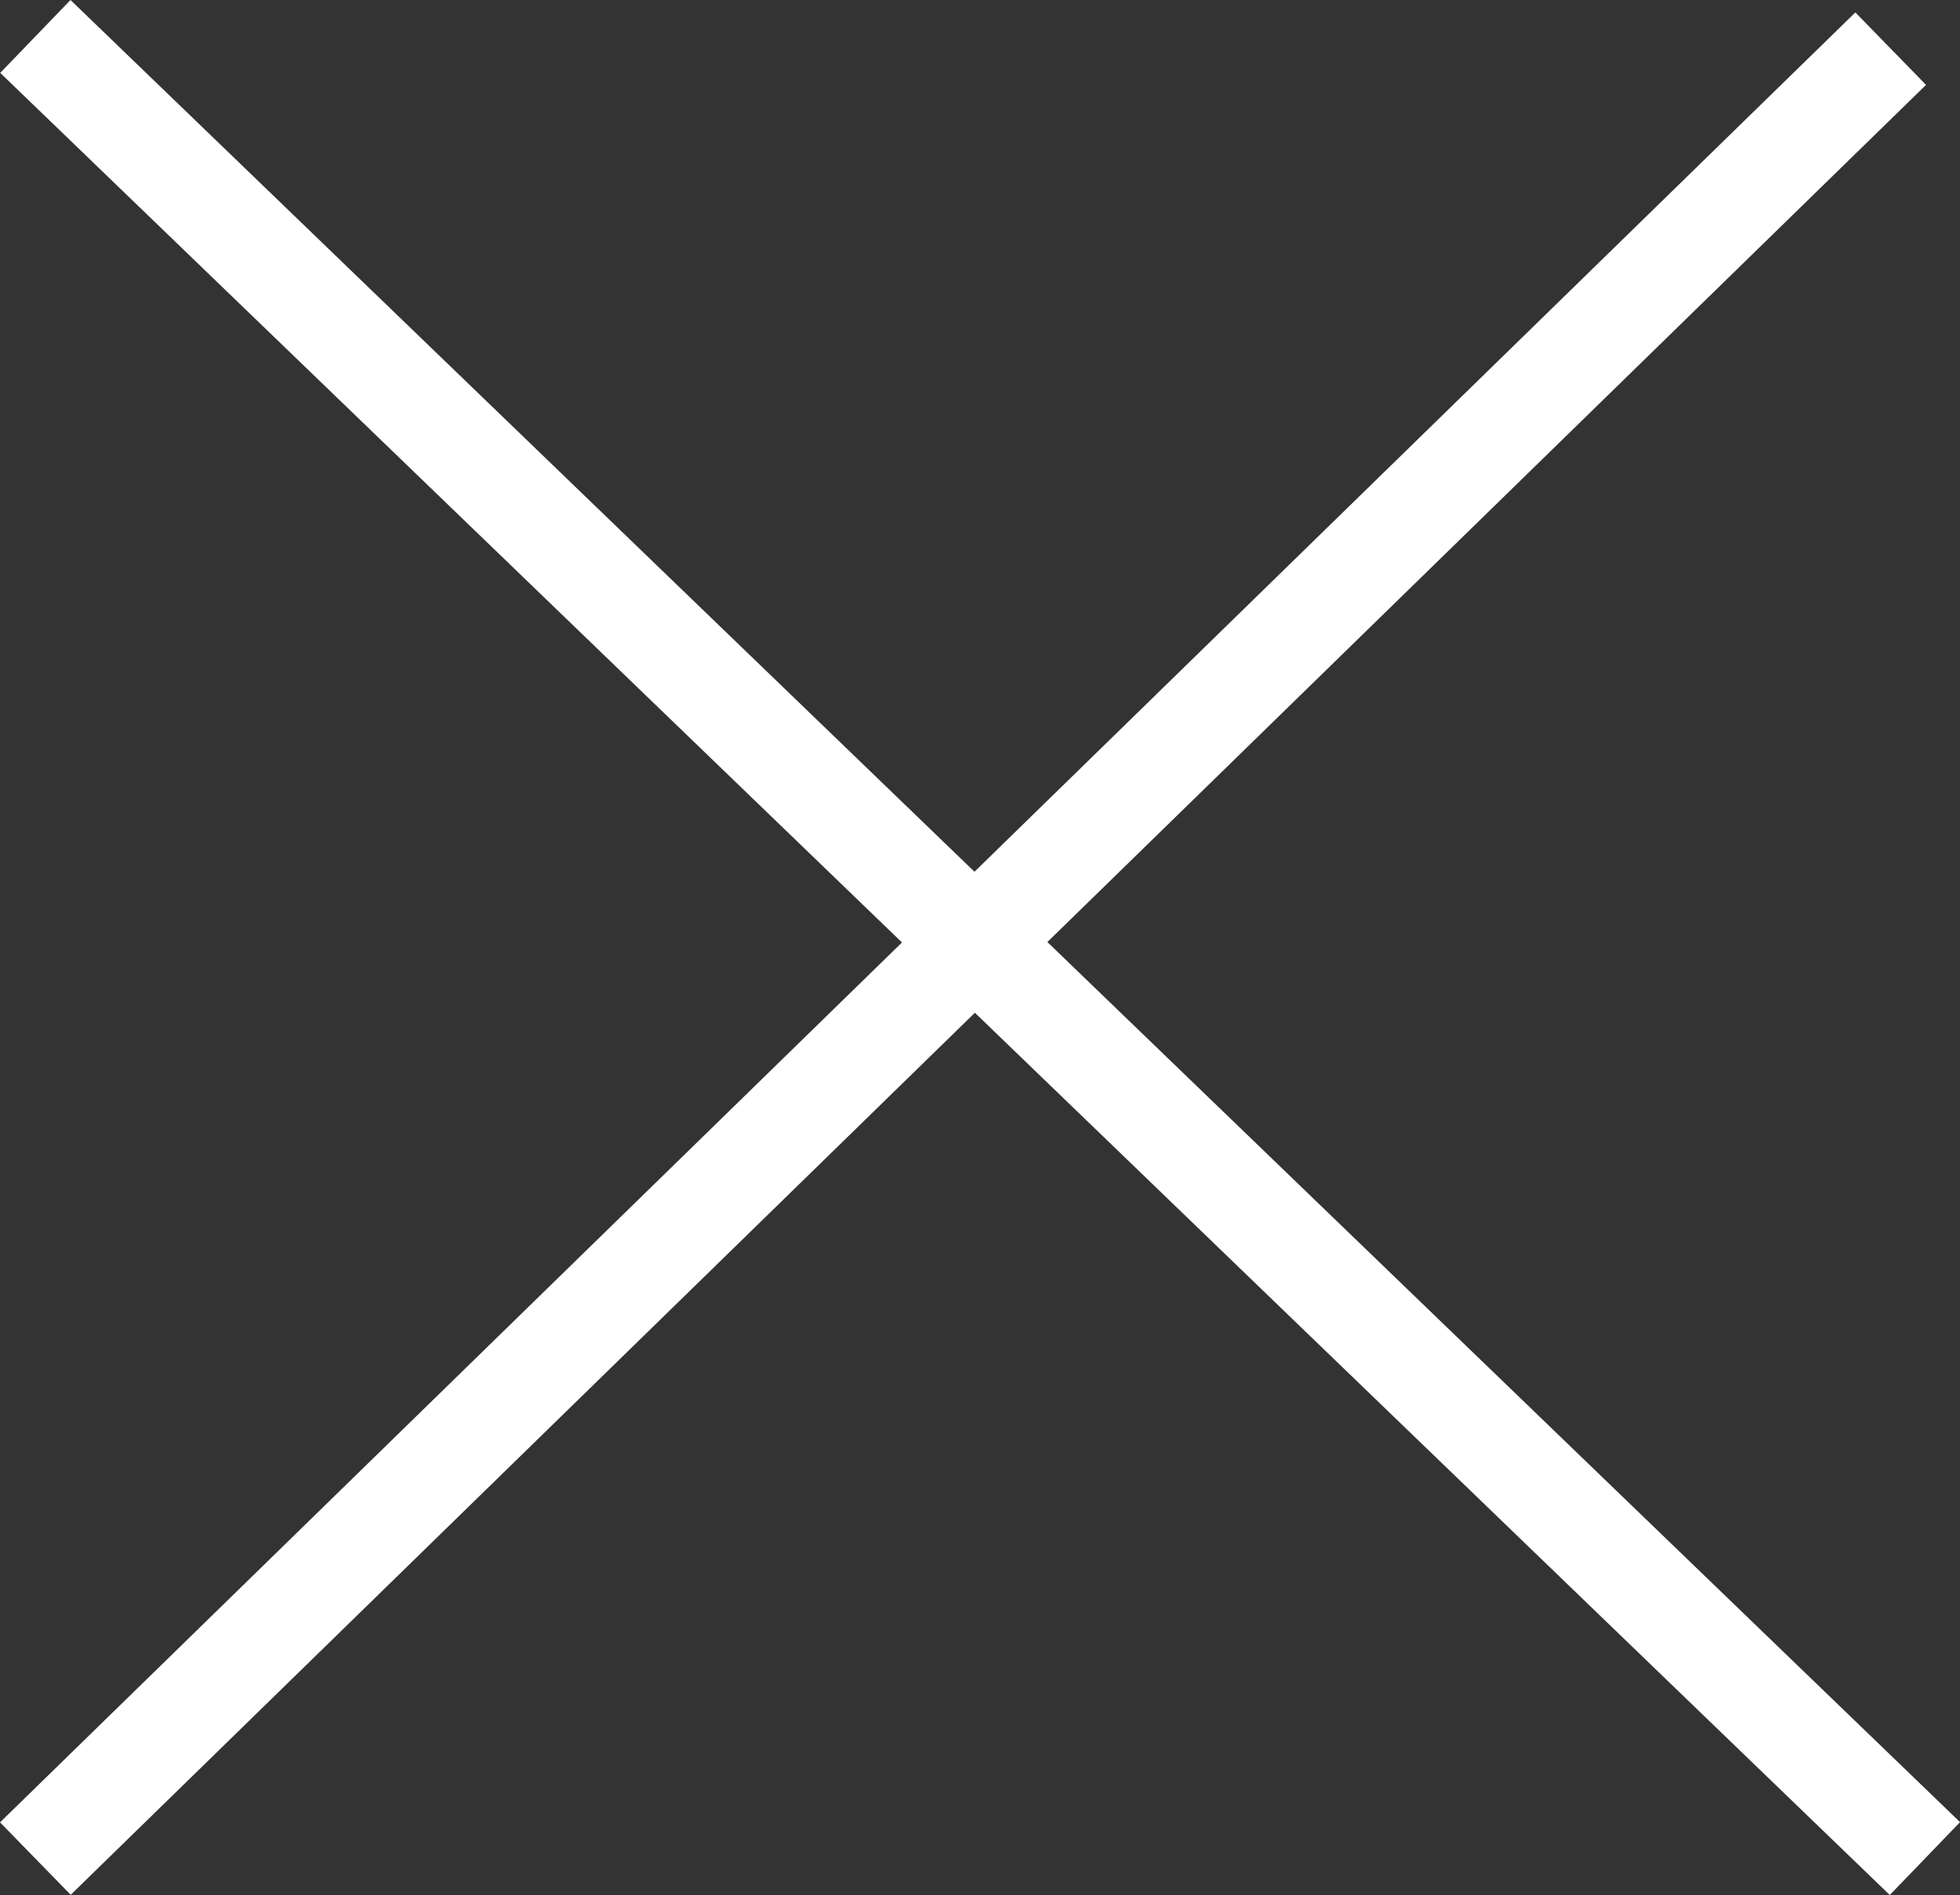
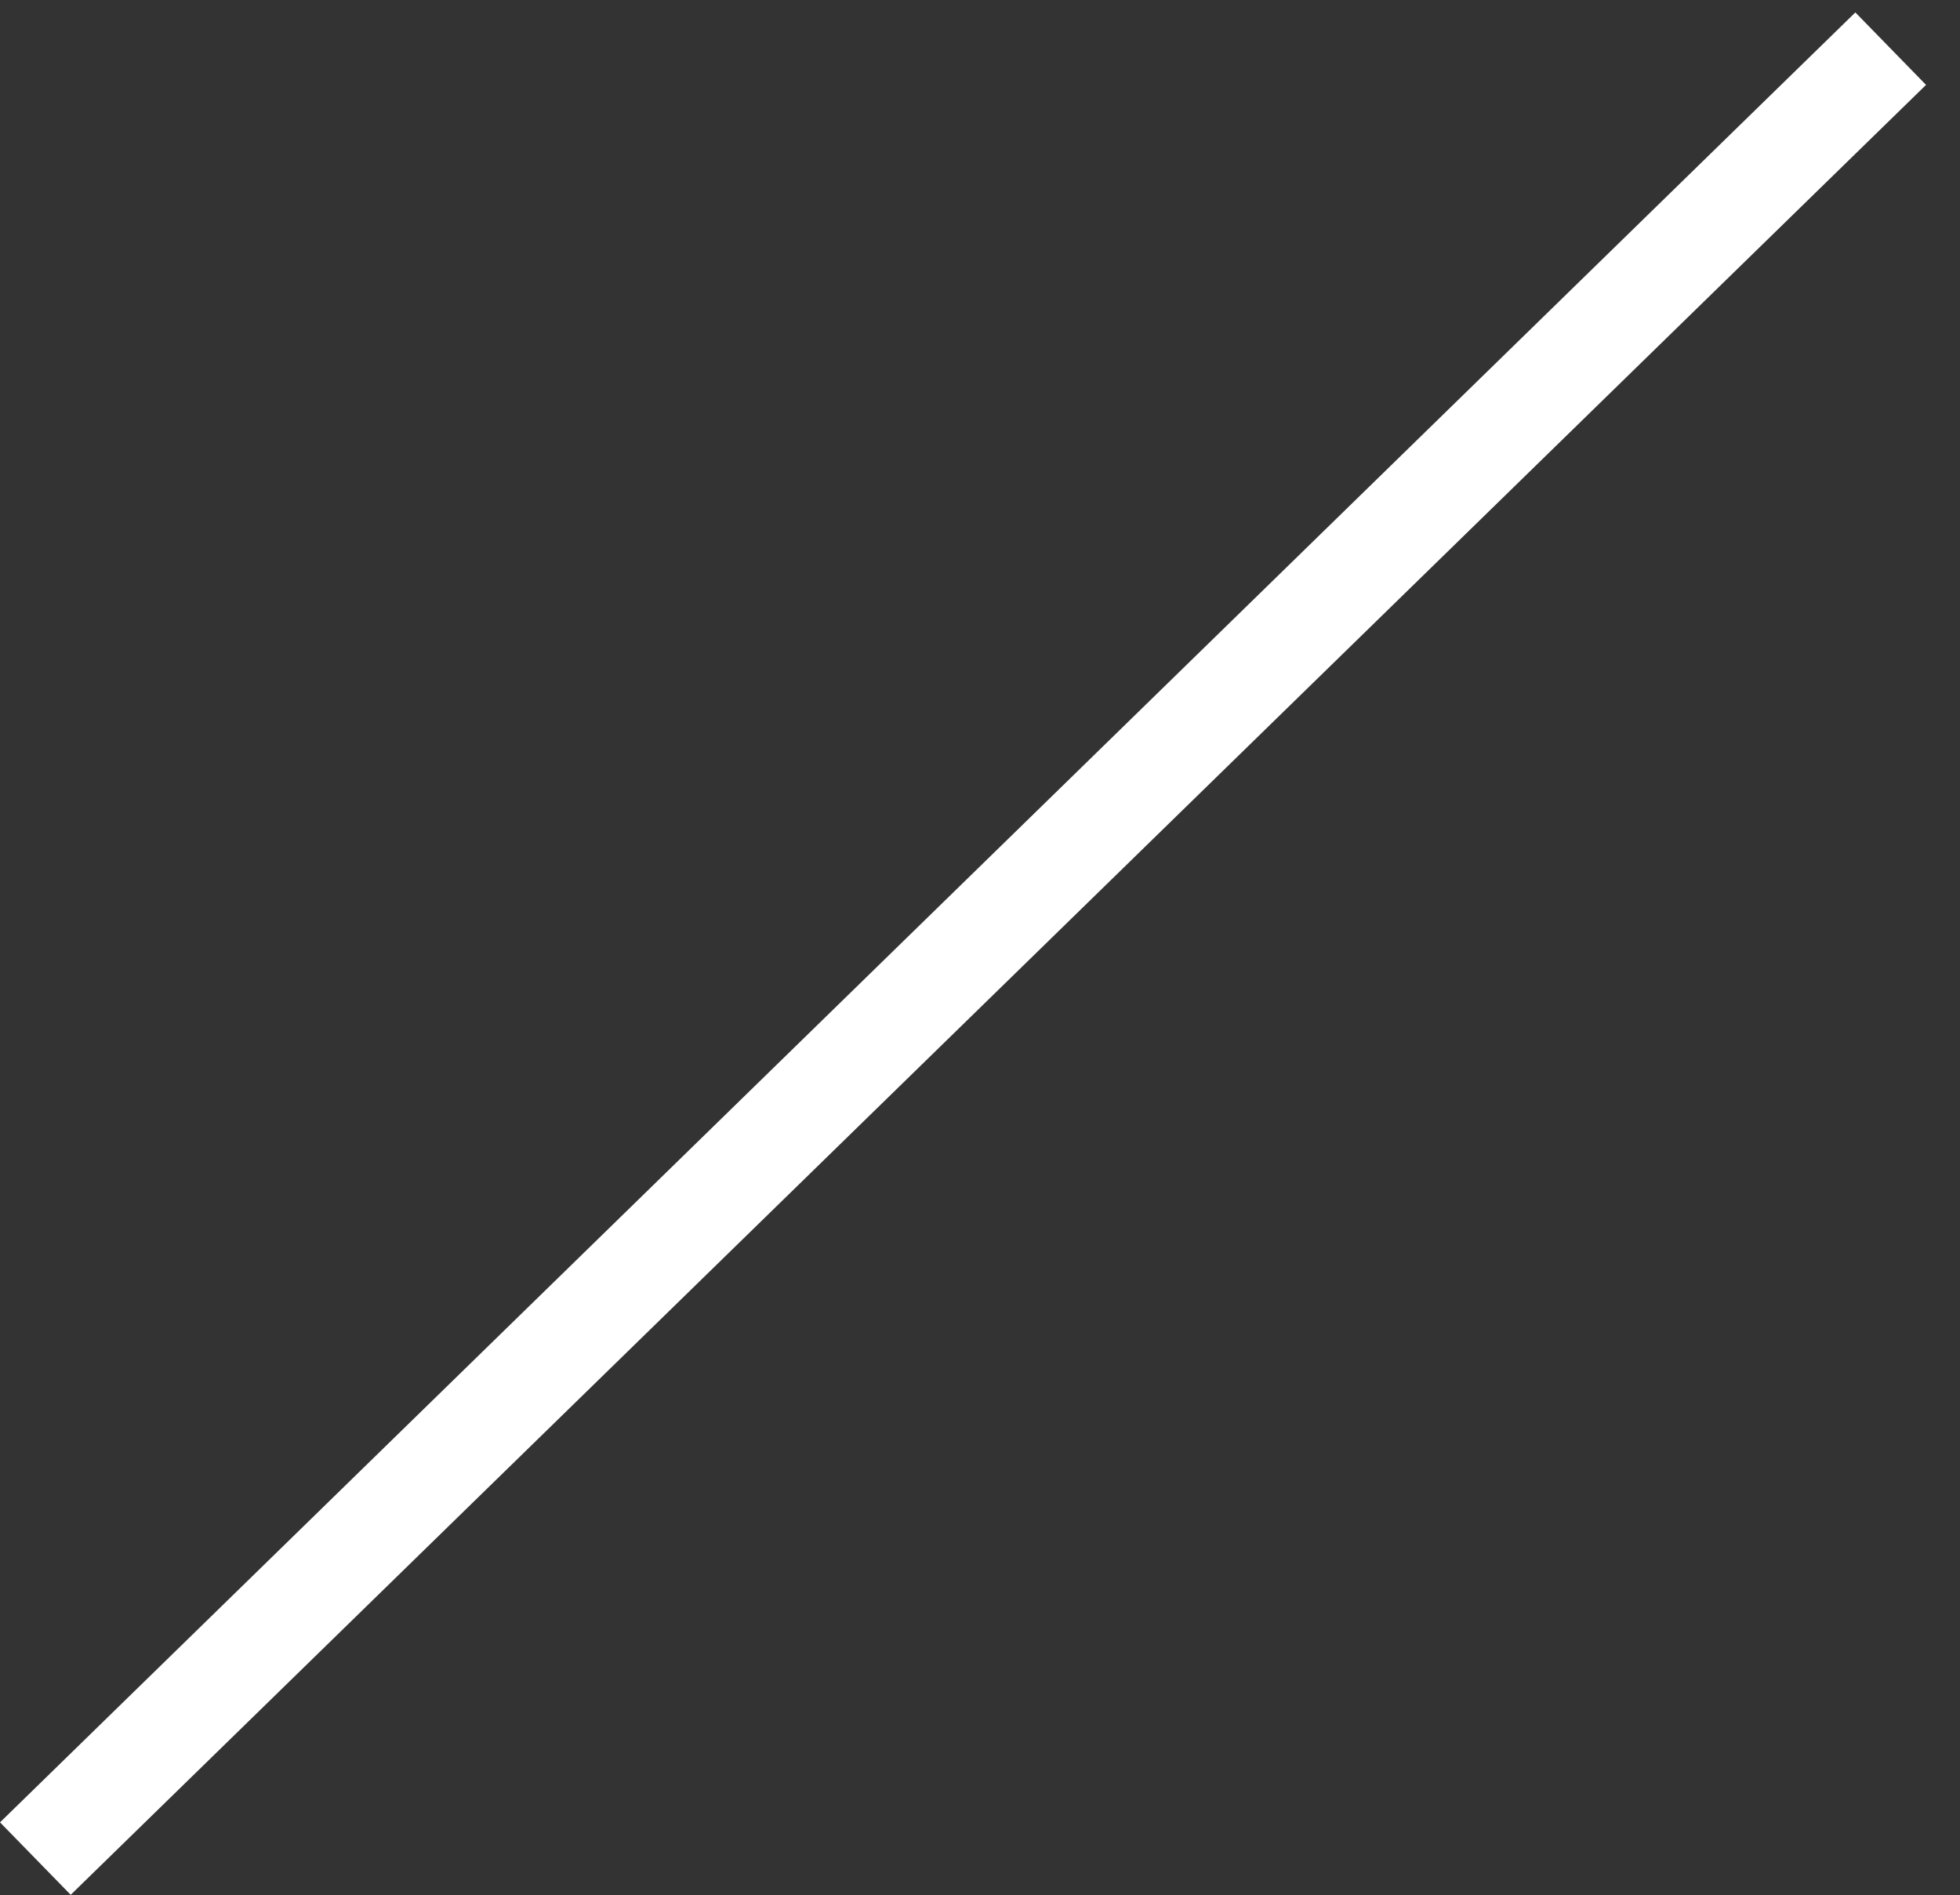
<svg xmlns="http://www.w3.org/2000/svg" width="29.044" height="28.08" viewBox="0 0 29.044 28.08">
  <rect x="0" y="0" width="29.044" height="28.08" fill="#333333" stroke="none" />
  <g id="Group_1562" data-name="Group 1562" transform="translate(-3.976 0.04)">
-     <line id="Line_105" data-name="Line 105" x2="28" y2="27" transform="translate(4.5 0.5)" fill="none" stroke="#fff" stroke-width="1.5" />
    <line id="Line_106" data-name="Line 106" x1="27.493" y2="26.819" transform="translate(4.5 0.681)" fill="none" stroke="#fff" stroke-width="1.5" />
  </g>
</svg>